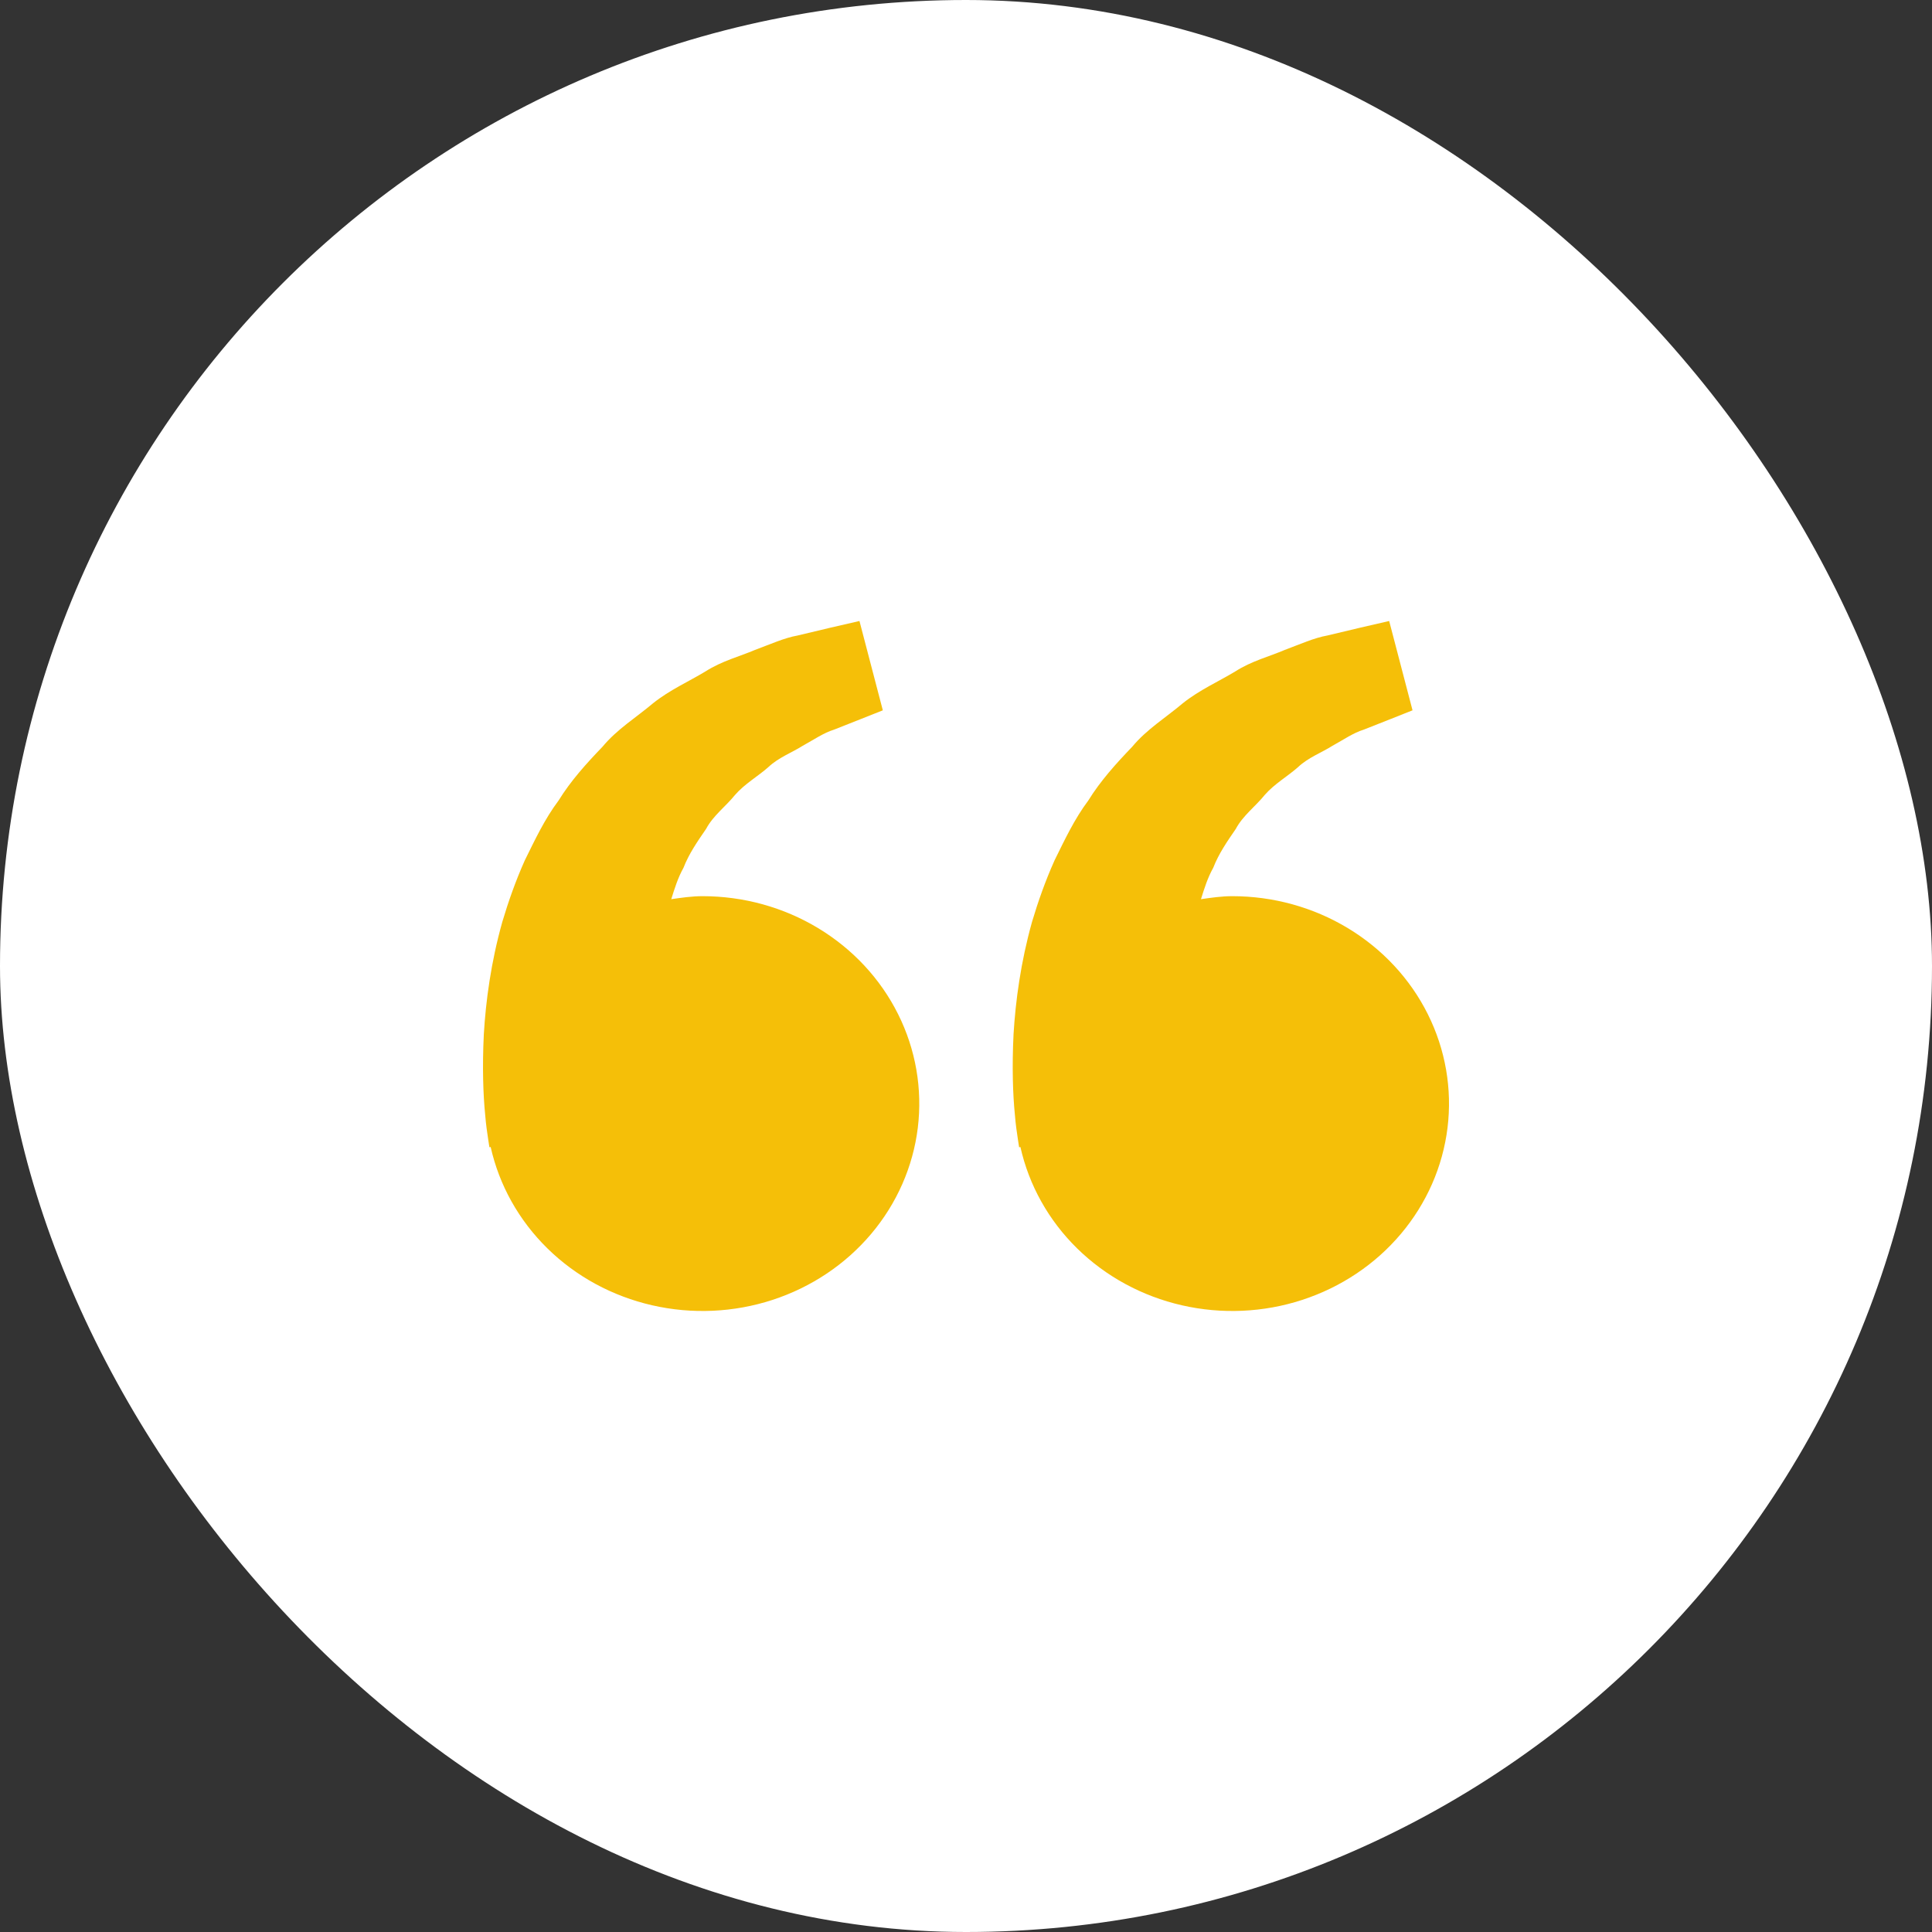
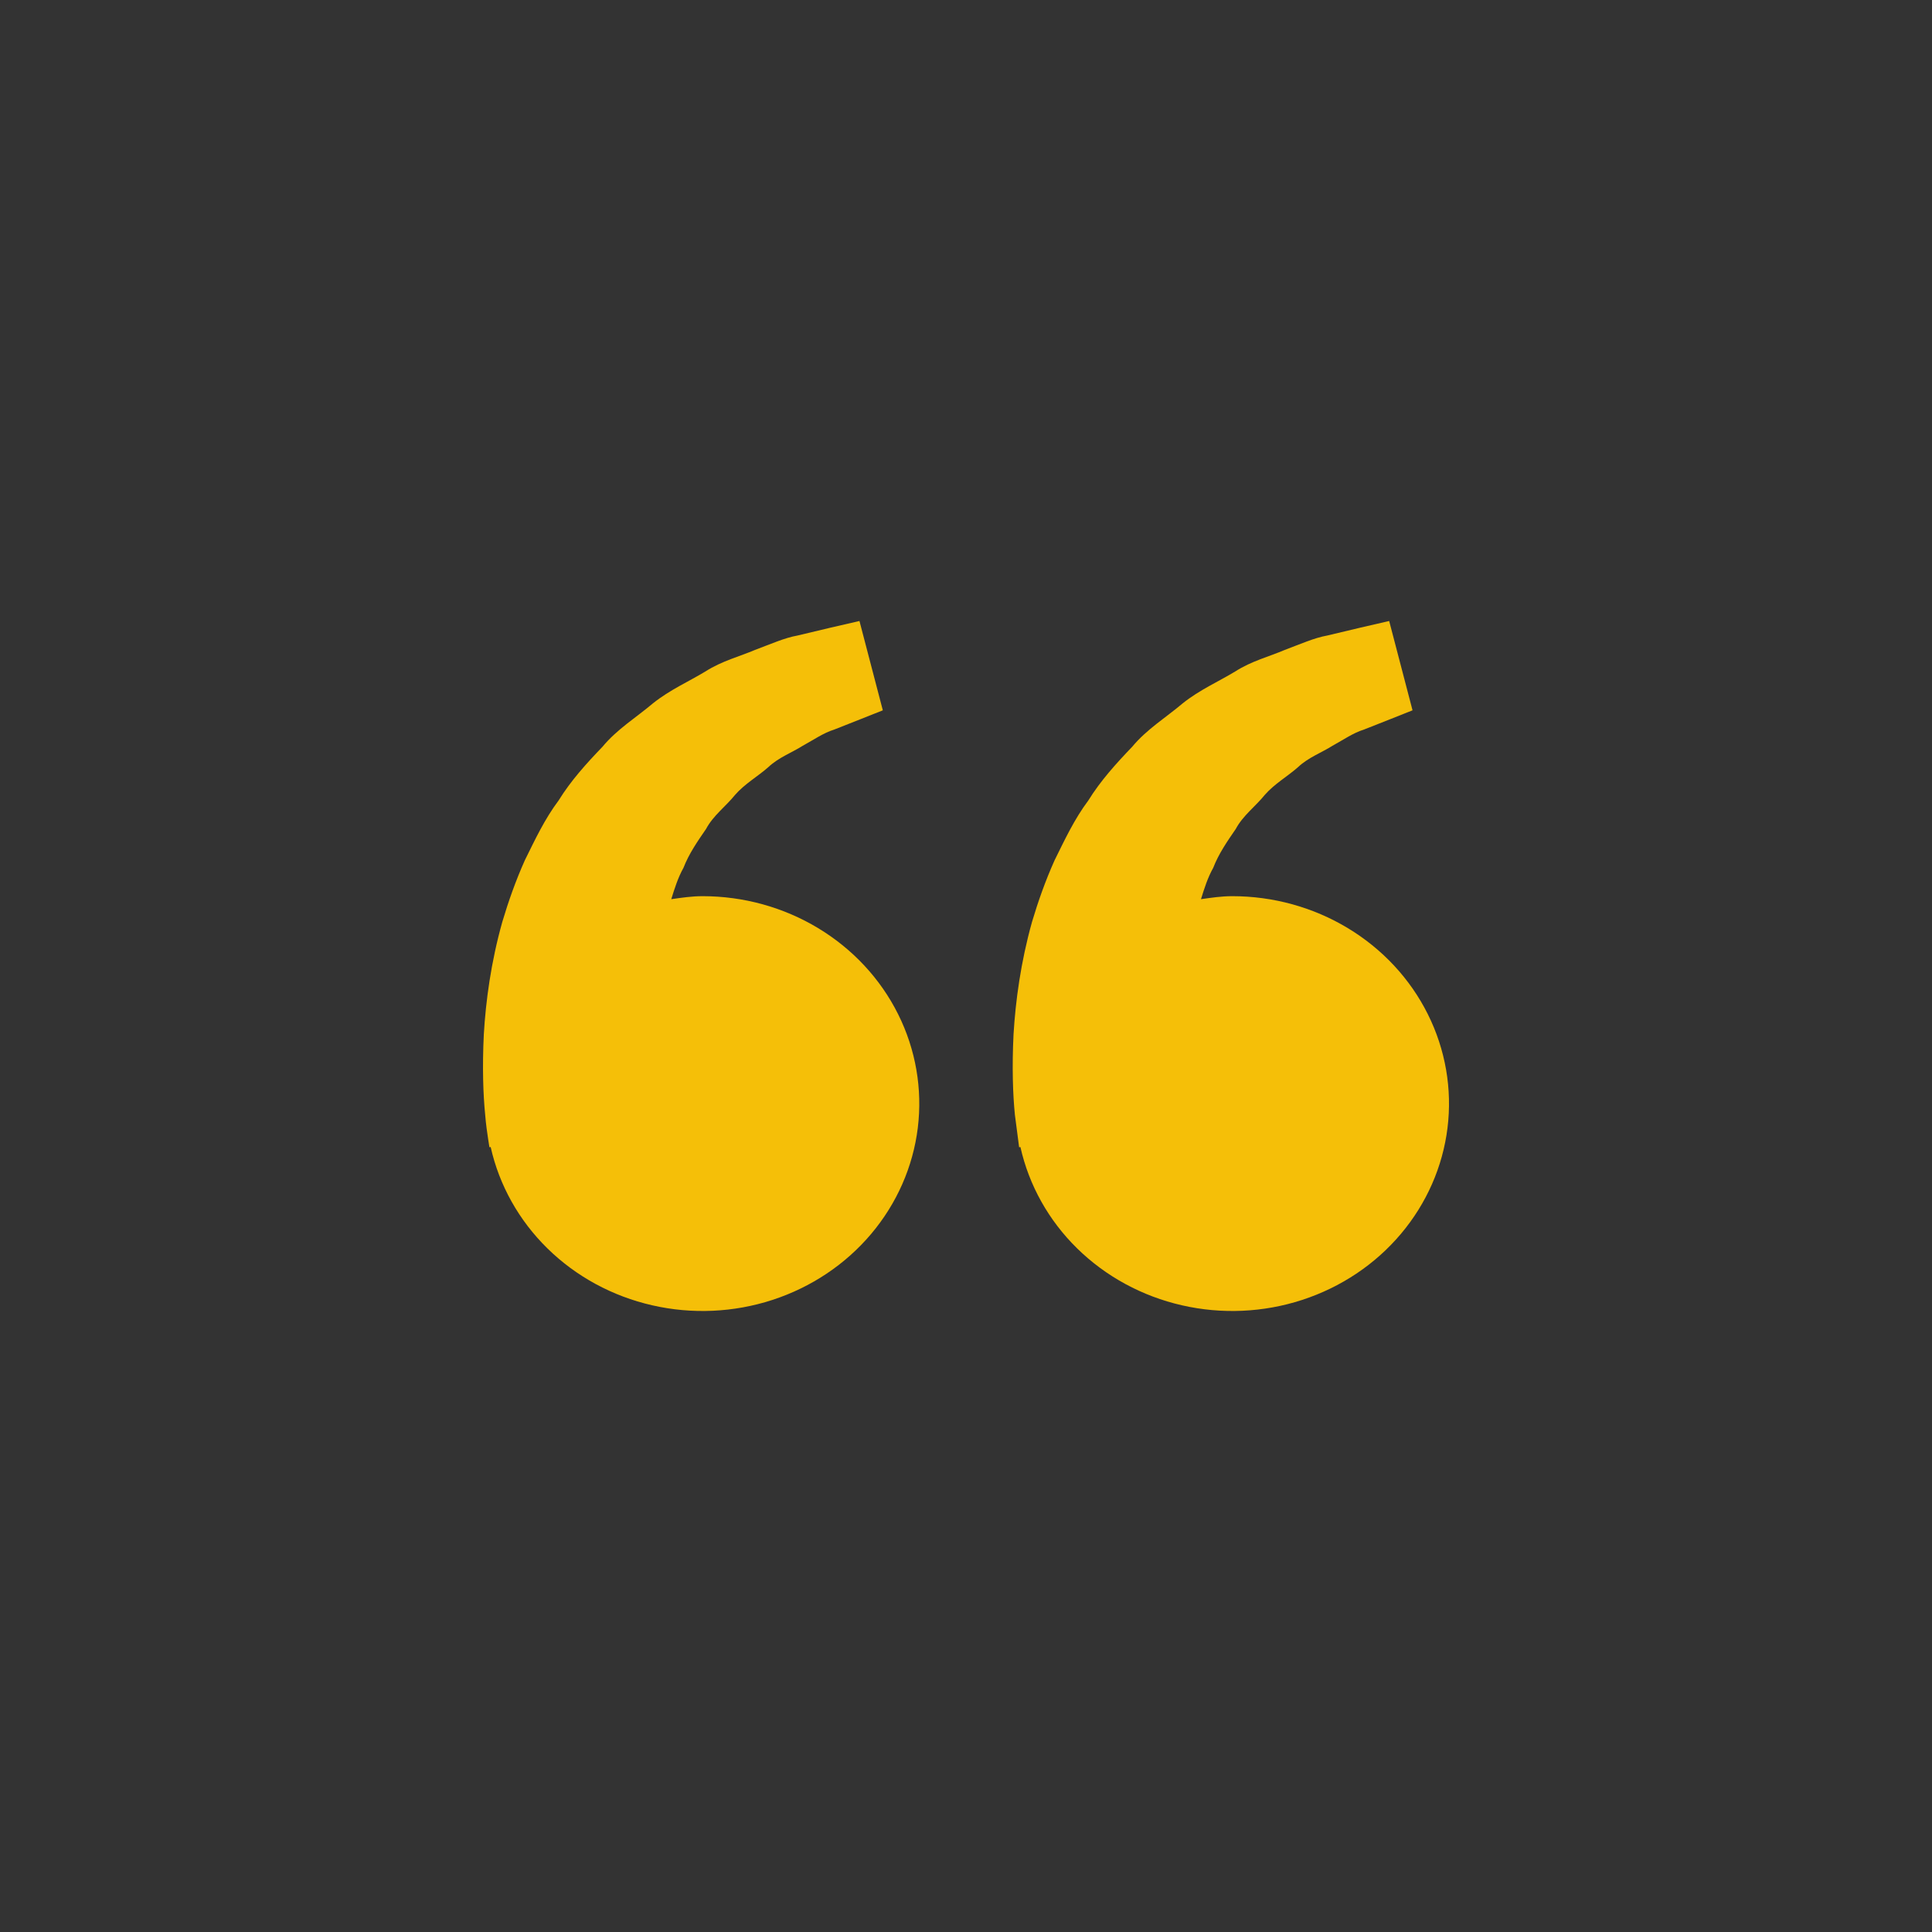
<svg xmlns="http://www.w3.org/2000/svg" width="56" height="56" viewBox="0 0 56 56" fill="none">
  <rect x="0" y="0" width="56" height="56" fill="#333333" stroke="none" />
-   <rect width="56" height="56" rx="28" fill="white" />
-   <path d="M20.364 25.976C20.053 25.976 19.754 26.021 19.457 26.063C19.553 25.753 19.652 25.438 19.811 25.154C19.97 24.743 20.219 24.386 20.466 24.027C20.672 23.638 21.037 23.375 21.305 23.042C21.585 22.719 21.968 22.504 22.271 22.235C22.568 21.955 22.957 21.814 23.267 21.617C23.591 21.439 23.873 21.242 24.175 21.149L24.927 20.852L25.589 20.589L24.912 18L24.078 18.192C23.812 18.256 23.486 18.331 23.117 18.421C22.738 18.488 22.335 18.671 21.885 18.838C21.442 19.027 20.928 19.156 20.451 19.46C19.97 19.752 19.416 19.995 18.928 20.385C18.454 20.787 17.884 21.136 17.462 21.647C17.001 22.126 16.546 22.628 16.193 23.2C15.784 23.745 15.506 24.343 15.213 24.935C14.948 25.527 14.735 26.132 14.56 26.72C14.229 27.898 14.081 29.018 14.024 29.976C13.977 30.935 14.005 31.733 14.063 32.31C14.084 32.583 14.123 32.847 14.151 33.03L14.186 33.255L14.222 33.246C14.47 34.356 15.042 35.377 15.871 36.189C16.699 37.001 17.751 37.572 18.905 37.835C20.058 38.099 21.266 38.045 22.389 37.679C23.512 37.313 24.503 36.651 25.249 35.768C25.995 34.885 26.464 33.819 26.603 32.691C26.741 31.564 26.544 30.422 26.033 29.398C25.522 28.373 24.718 27.508 23.715 26.903C22.712 26.297 21.55 25.976 20.364 25.976ZM35.718 25.976C35.407 25.976 35.108 26.021 34.811 26.063C34.907 25.753 35.006 25.438 35.166 25.154C35.325 24.743 35.573 24.386 35.82 24.027C36.027 23.638 36.391 23.375 36.659 23.042C36.94 22.719 37.322 22.504 37.625 22.235C37.922 21.955 38.312 21.814 38.622 21.617C38.946 21.439 39.227 21.242 39.529 21.149L40.281 20.852L40.943 20.589L40.266 18L39.433 18.192C39.166 18.256 38.841 18.331 38.471 18.421C38.093 18.488 37.689 18.671 37.24 18.838C36.797 19.029 36.282 19.156 35.805 19.462C35.325 19.753 34.77 19.996 34.282 20.386C33.809 20.788 33.238 21.137 32.816 21.647C32.356 22.126 31.901 22.628 31.547 23.2C31.139 23.745 30.861 24.343 30.568 24.935C30.302 25.527 30.089 26.132 29.914 26.72C29.584 27.898 29.436 29.018 29.378 29.976C29.331 30.935 29.359 31.733 29.417 32.31C29.438 32.583 29.477 32.847 29.505 33.03L29.54 33.255L29.577 33.246C29.825 34.356 30.396 35.377 31.225 36.189C32.054 37.001 33.106 37.572 34.259 37.835C35.413 38.099 36.621 38.045 37.743 37.679C38.866 37.313 39.858 36.651 40.603 35.768C41.349 34.885 41.818 33.819 41.957 32.691C42.096 31.564 41.898 30.422 41.387 29.398C40.876 28.373 40.072 27.508 39.069 26.903C38.066 26.297 36.904 25.976 35.718 25.976Z" fill="#F5BF08" />
+   <path d="M20.364 25.976C20.053 25.976 19.754 26.021 19.457 26.063C19.553 25.753 19.652 25.438 19.811 25.154C19.97 24.743 20.219 24.386 20.466 24.027C20.672 23.638 21.037 23.375 21.305 23.042C21.585 22.719 21.968 22.504 22.271 22.235C22.568 21.955 22.957 21.814 23.267 21.617C23.591 21.439 23.873 21.242 24.175 21.149L24.927 20.852L25.589 20.589L24.912 18L24.078 18.192C23.812 18.256 23.486 18.331 23.117 18.421C22.738 18.488 22.335 18.671 21.885 18.838C21.442 19.027 20.928 19.156 20.451 19.46C19.97 19.752 19.416 19.995 18.928 20.385C18.454 20.787 17.884 21.136 17.462 21.647C17.001 22.126 16.546 22.628 16.193 23.2C15.784 23.745 15.506 24.343 15.213 24.935C14.948 25.527 14.735 26.132 14.56 26.72C14.229 27.898 14.081 29.018 14.024 29.976C13.977 30.935 14.005 31.733 14.063 32.31C14.084 32.583 14.123 32.847 14.151 33.03L14.186 33.255L14.222 33.246C14.47 34.356 15.042 35.377 15.871 36.189C16.699 37.001 17.751 37.572 18.905 37.835C20.058 38.099 21.266 38.045 22.389 37.679C23.512 37.313 24.503 36.651 25.249 35.768C25.995 34.885 26.464 33.819 26.603 32.691C26.741 31.564 26.544 30.422 26.033 29.398C25.522 28.373 24.718 27.508 23.715 26.903C22.712 26.297 21.55 25.976 20.364 25.976ZM35.718 25.976C35.407 25.976 35.108 26.021 34.811 26.063C34.907 25.753 35.006 25.438 35.166 25.154C35.325 24.743 35.573 24.386 35.82 24.027C36.027 23.638 36.391 23.375 36.659 23.042C36.94 22.719 37.322 22.504 37.625 22.235C37.922 21.955 38.312 21.814 38.622 21.617C38.946 21.439 39.227 21.242 39.529 21.149L40.281 20.852L40.943 20.589L40.266 18L39.433 18.192C39.166 18.256 38.841 18.331 38.471 18.421C38.093 18.488 37.689 18.671 37.24 18.838C36.797 19.029 36.282 19.156 35.805 19.462C35.325 19.753 34.77 19.996 34.282 20.386C33.809 20.788 33.238 21.137 32.816 21.647C32.356 22.126 31.901 22.628 31.547 23.2C31.139 23.745 30.861 24.343 30.568 24.935C30.302 25.527 30.089 26.132 29.914 26.72C29.584 27.898 29.436 29.018 29.378 29.976C29.331 30.935 29.359 31.733 29.417 32.31L29.54 33.255L29.577 33.246C29.825 34.356 30.396 35.377 31.225 36.189C32.054 37.001 33.106 37.572 34.259 37.835C35.413 38.099 36.621 38.045 37.743 37.679C38.866 37.313 39.858 36.651 40.603 35.768C41.349 34.885 41.818 33.819 41.957 32.691C42.096 31.564 41.898 30.422 41.387 29.398C40.876 28.373 40.072 27.508 39.069 26.903C38.066 26.297 36.904 25.976 35.718 25.976Z" fill="#F5BF08" />
</svg>